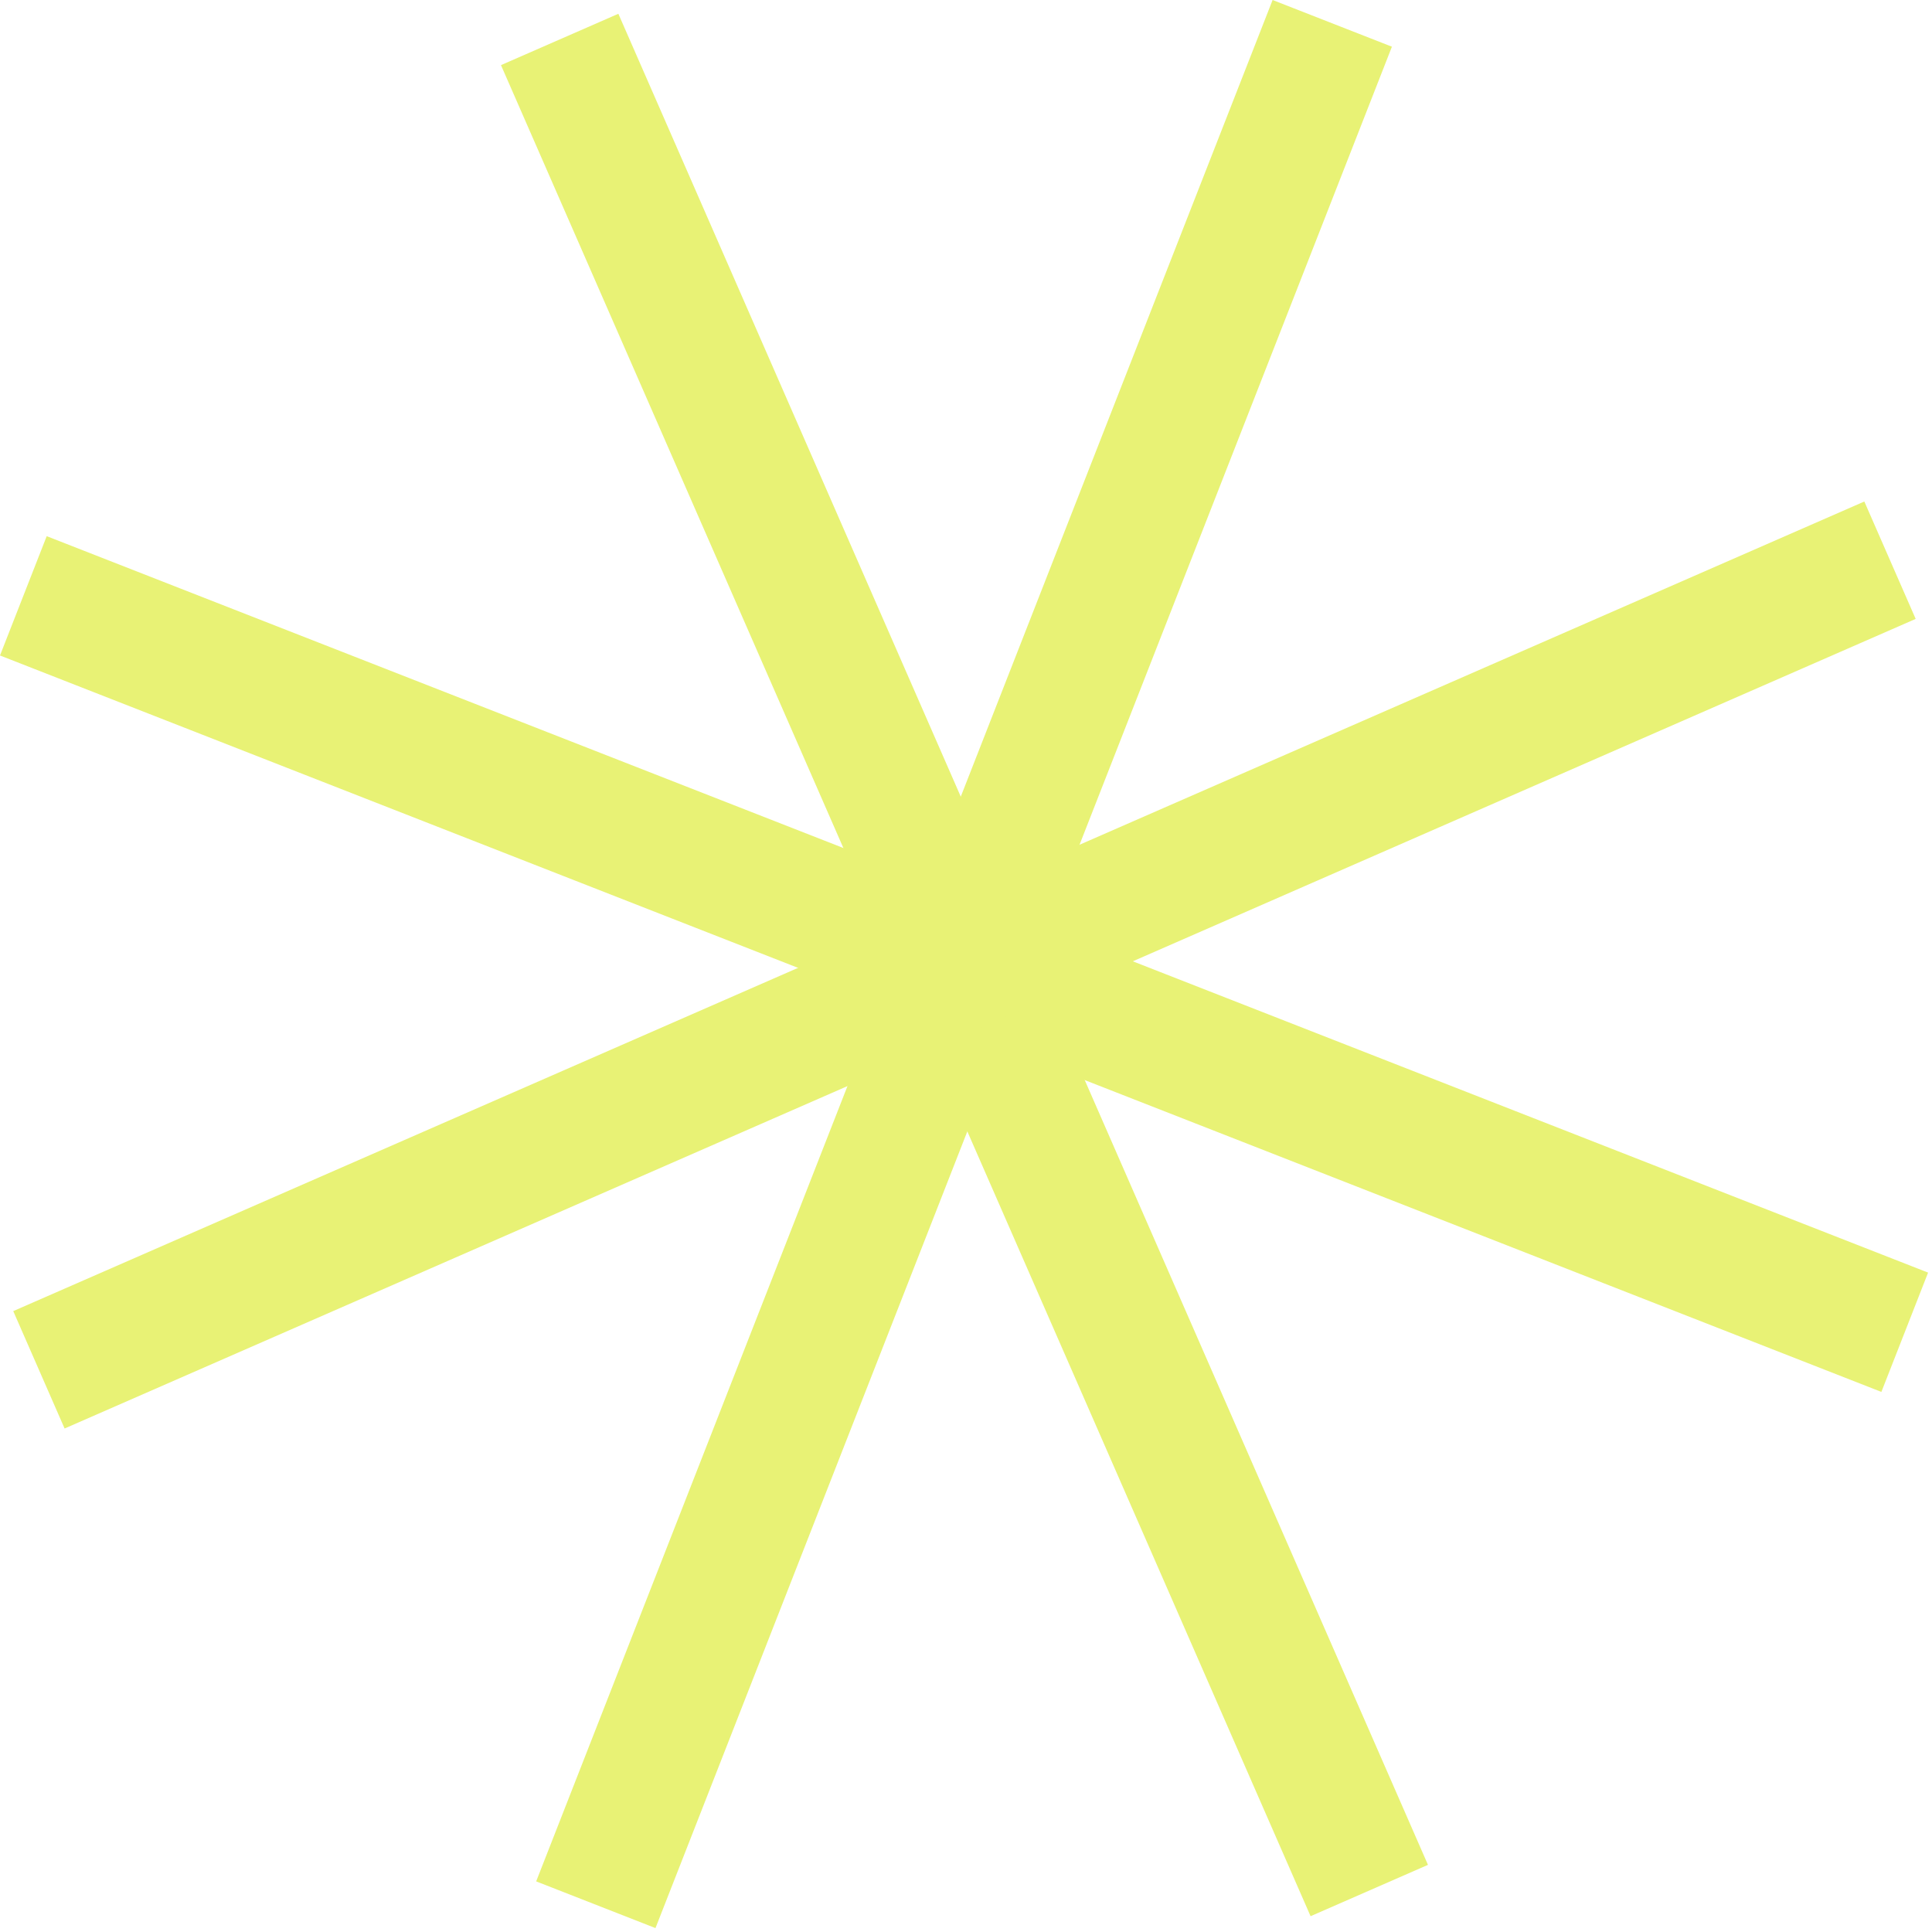
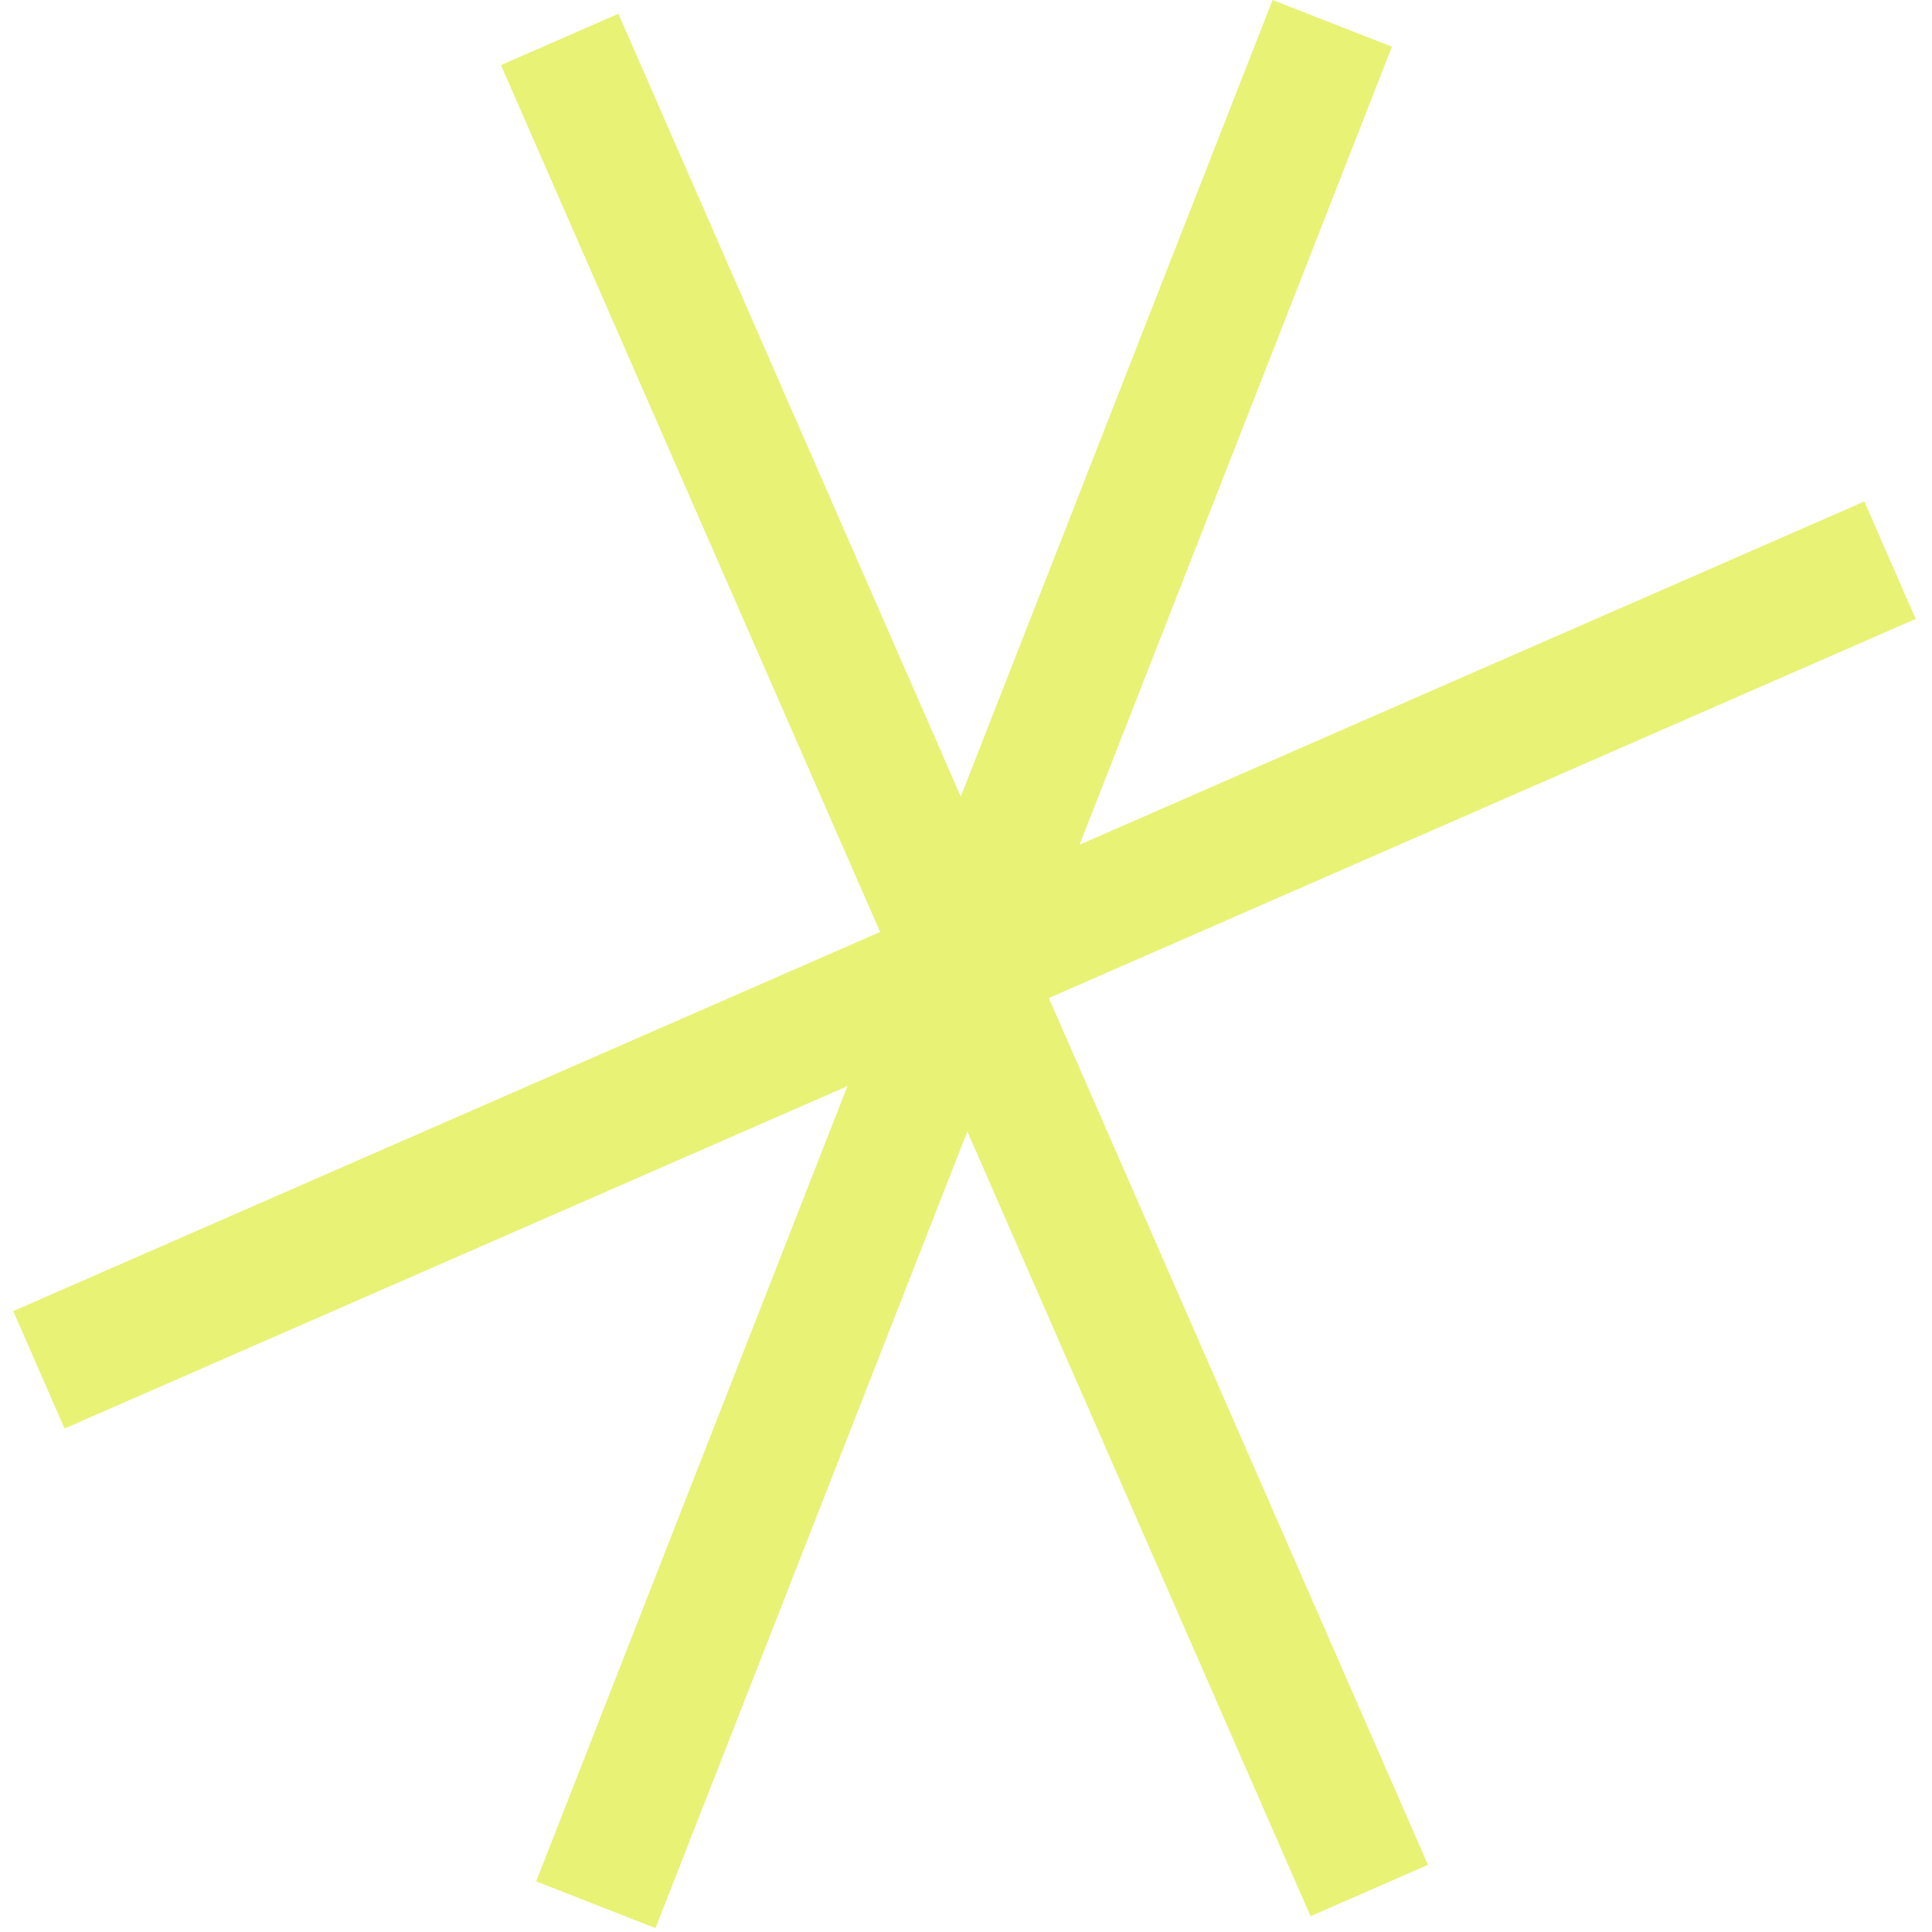
<svg xmlns="http://www.w3.org/2000/svg" width="119" height="119" viewBox="0 0 119 119" fill="none">
  <rect x="78.385" width="7.892" height="124.444" transform="rotate(21.377 78.385 0)" fill="#E8F275" />
  <rect x="30.857" y="4.011" width="7.892" height="124.444" transform="rotate(-23.623 30.857 4.011)" fill="#E8F275" />
-   <rect x="118.759" y="78.385" width="7.892" height="124.444" transform="rotate(111.377 118.759 78.385)" fill="#E8F275" />
  <rect x="114.832" y="30.89" width="7.892" height="124.444" transform="rotate(66.377 114.832 30.89)" fill="#E8F275" />
</svg>